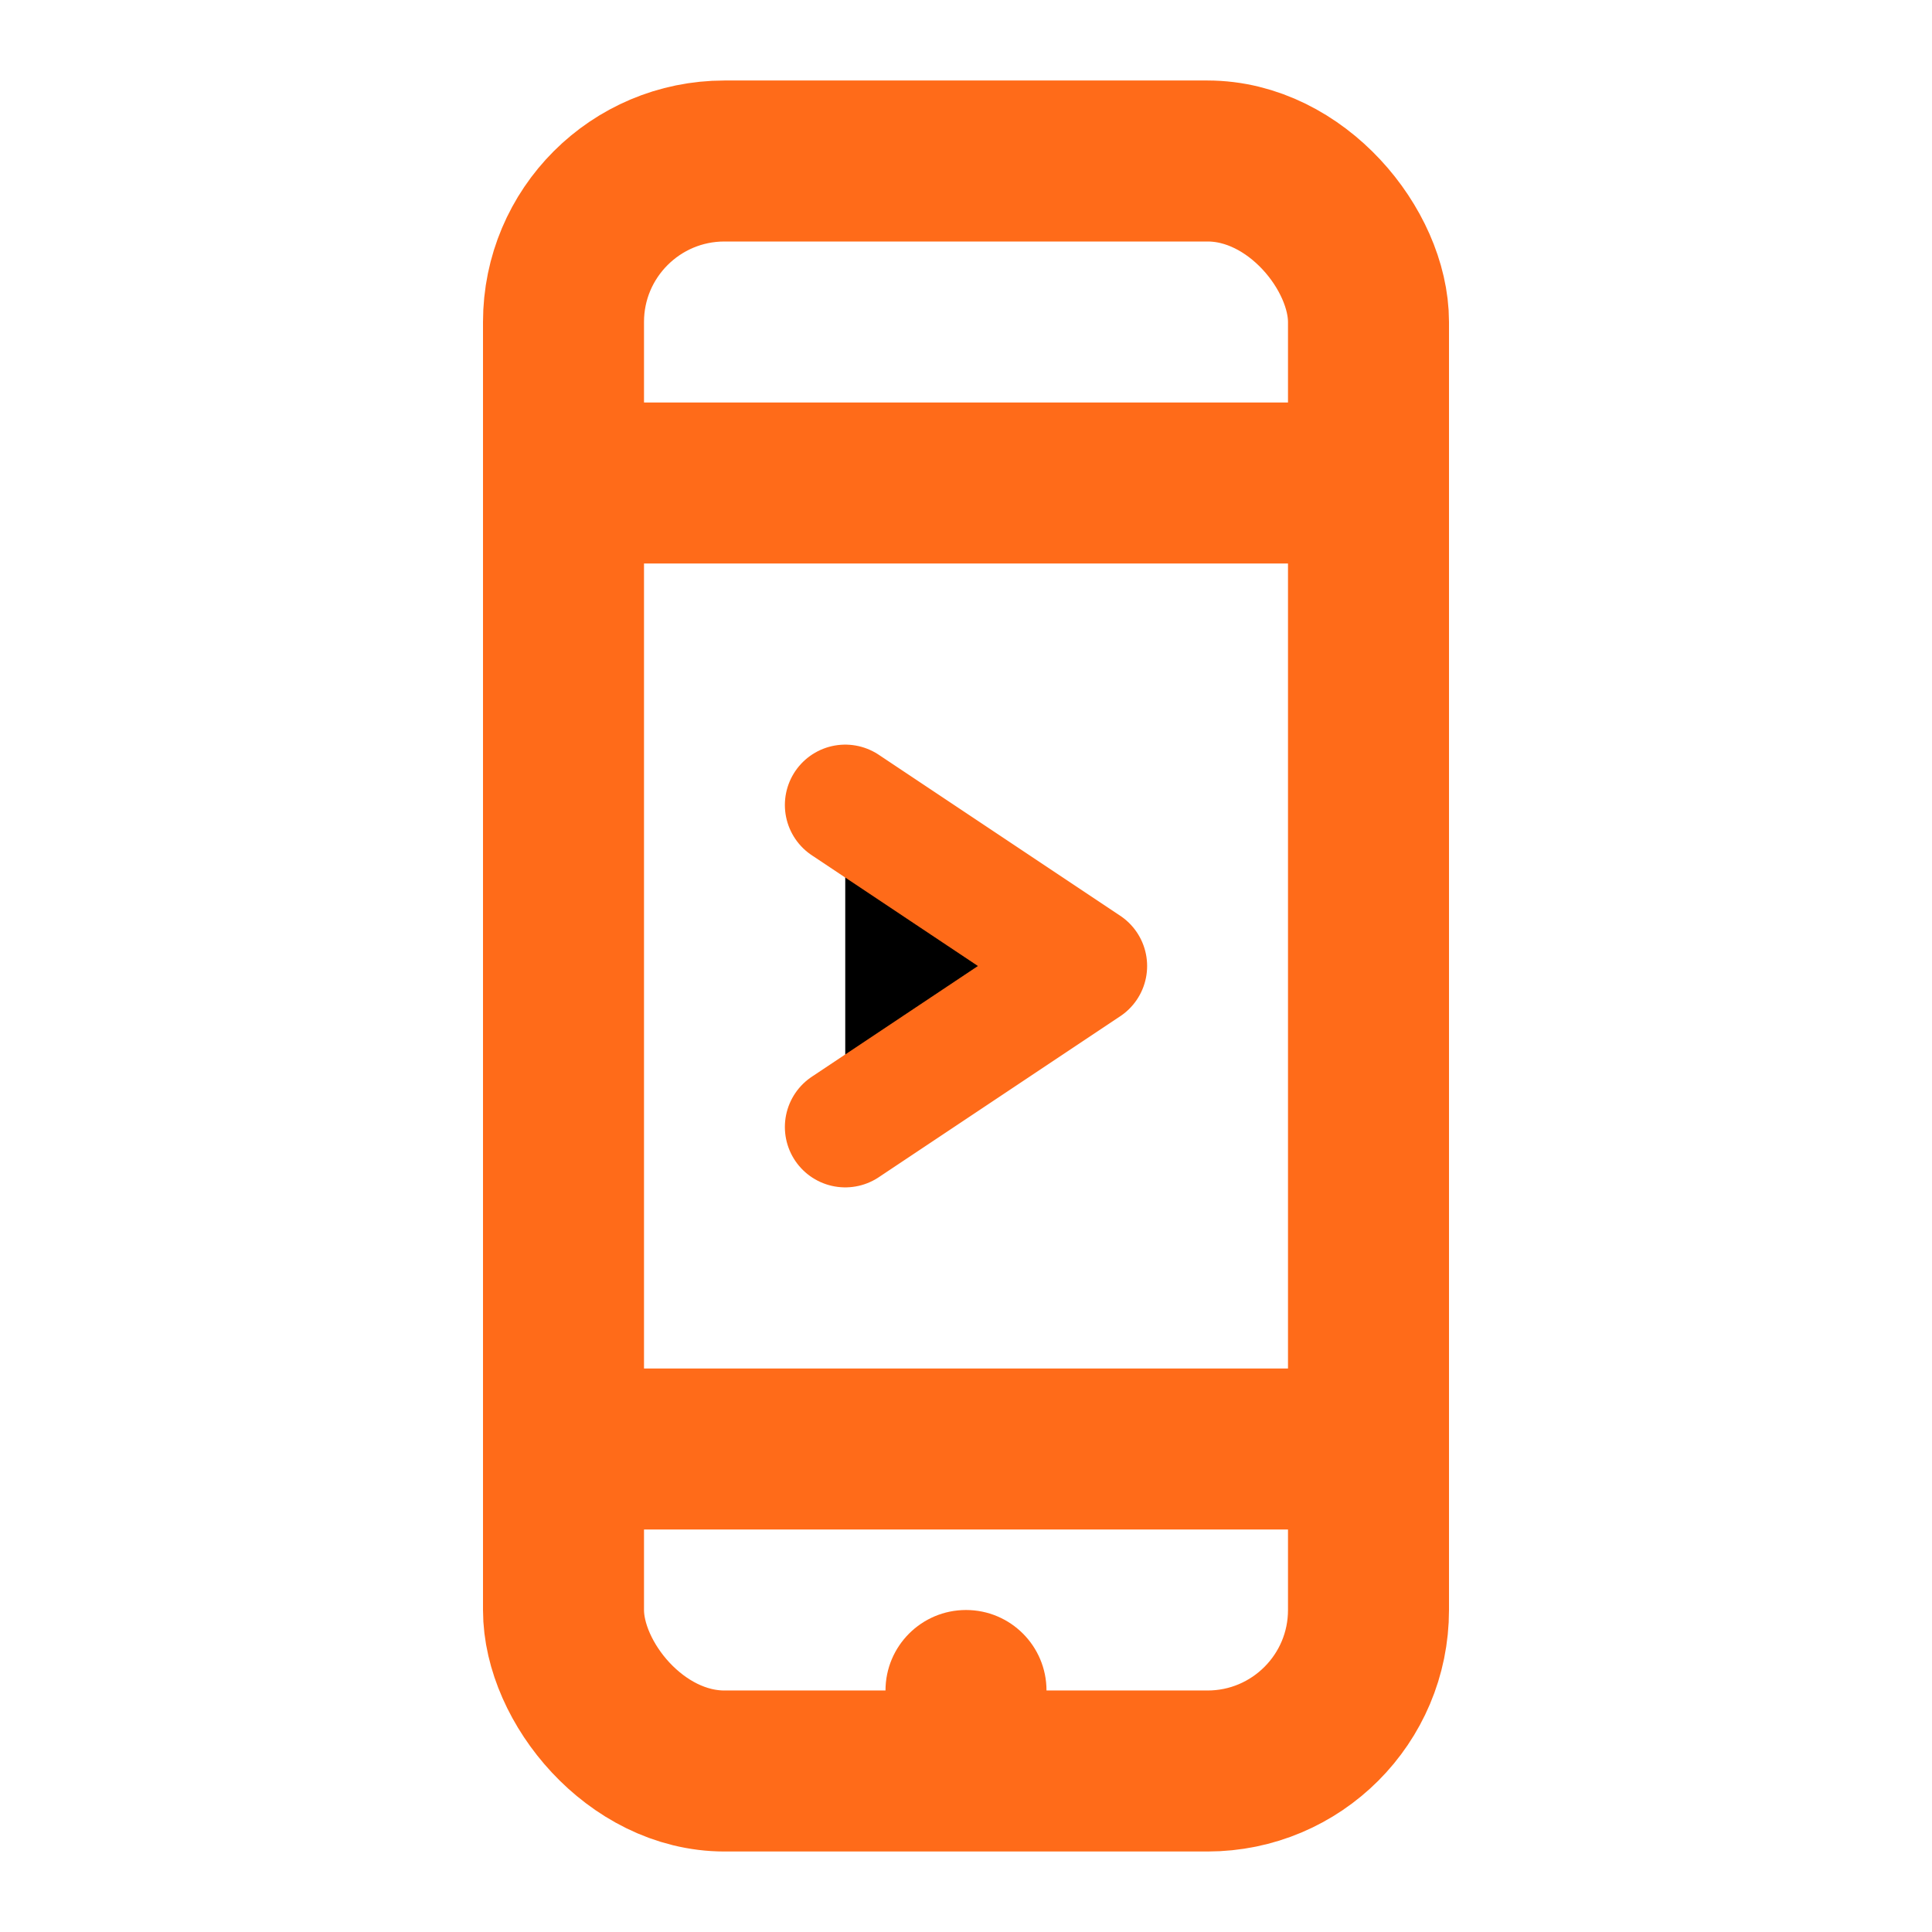
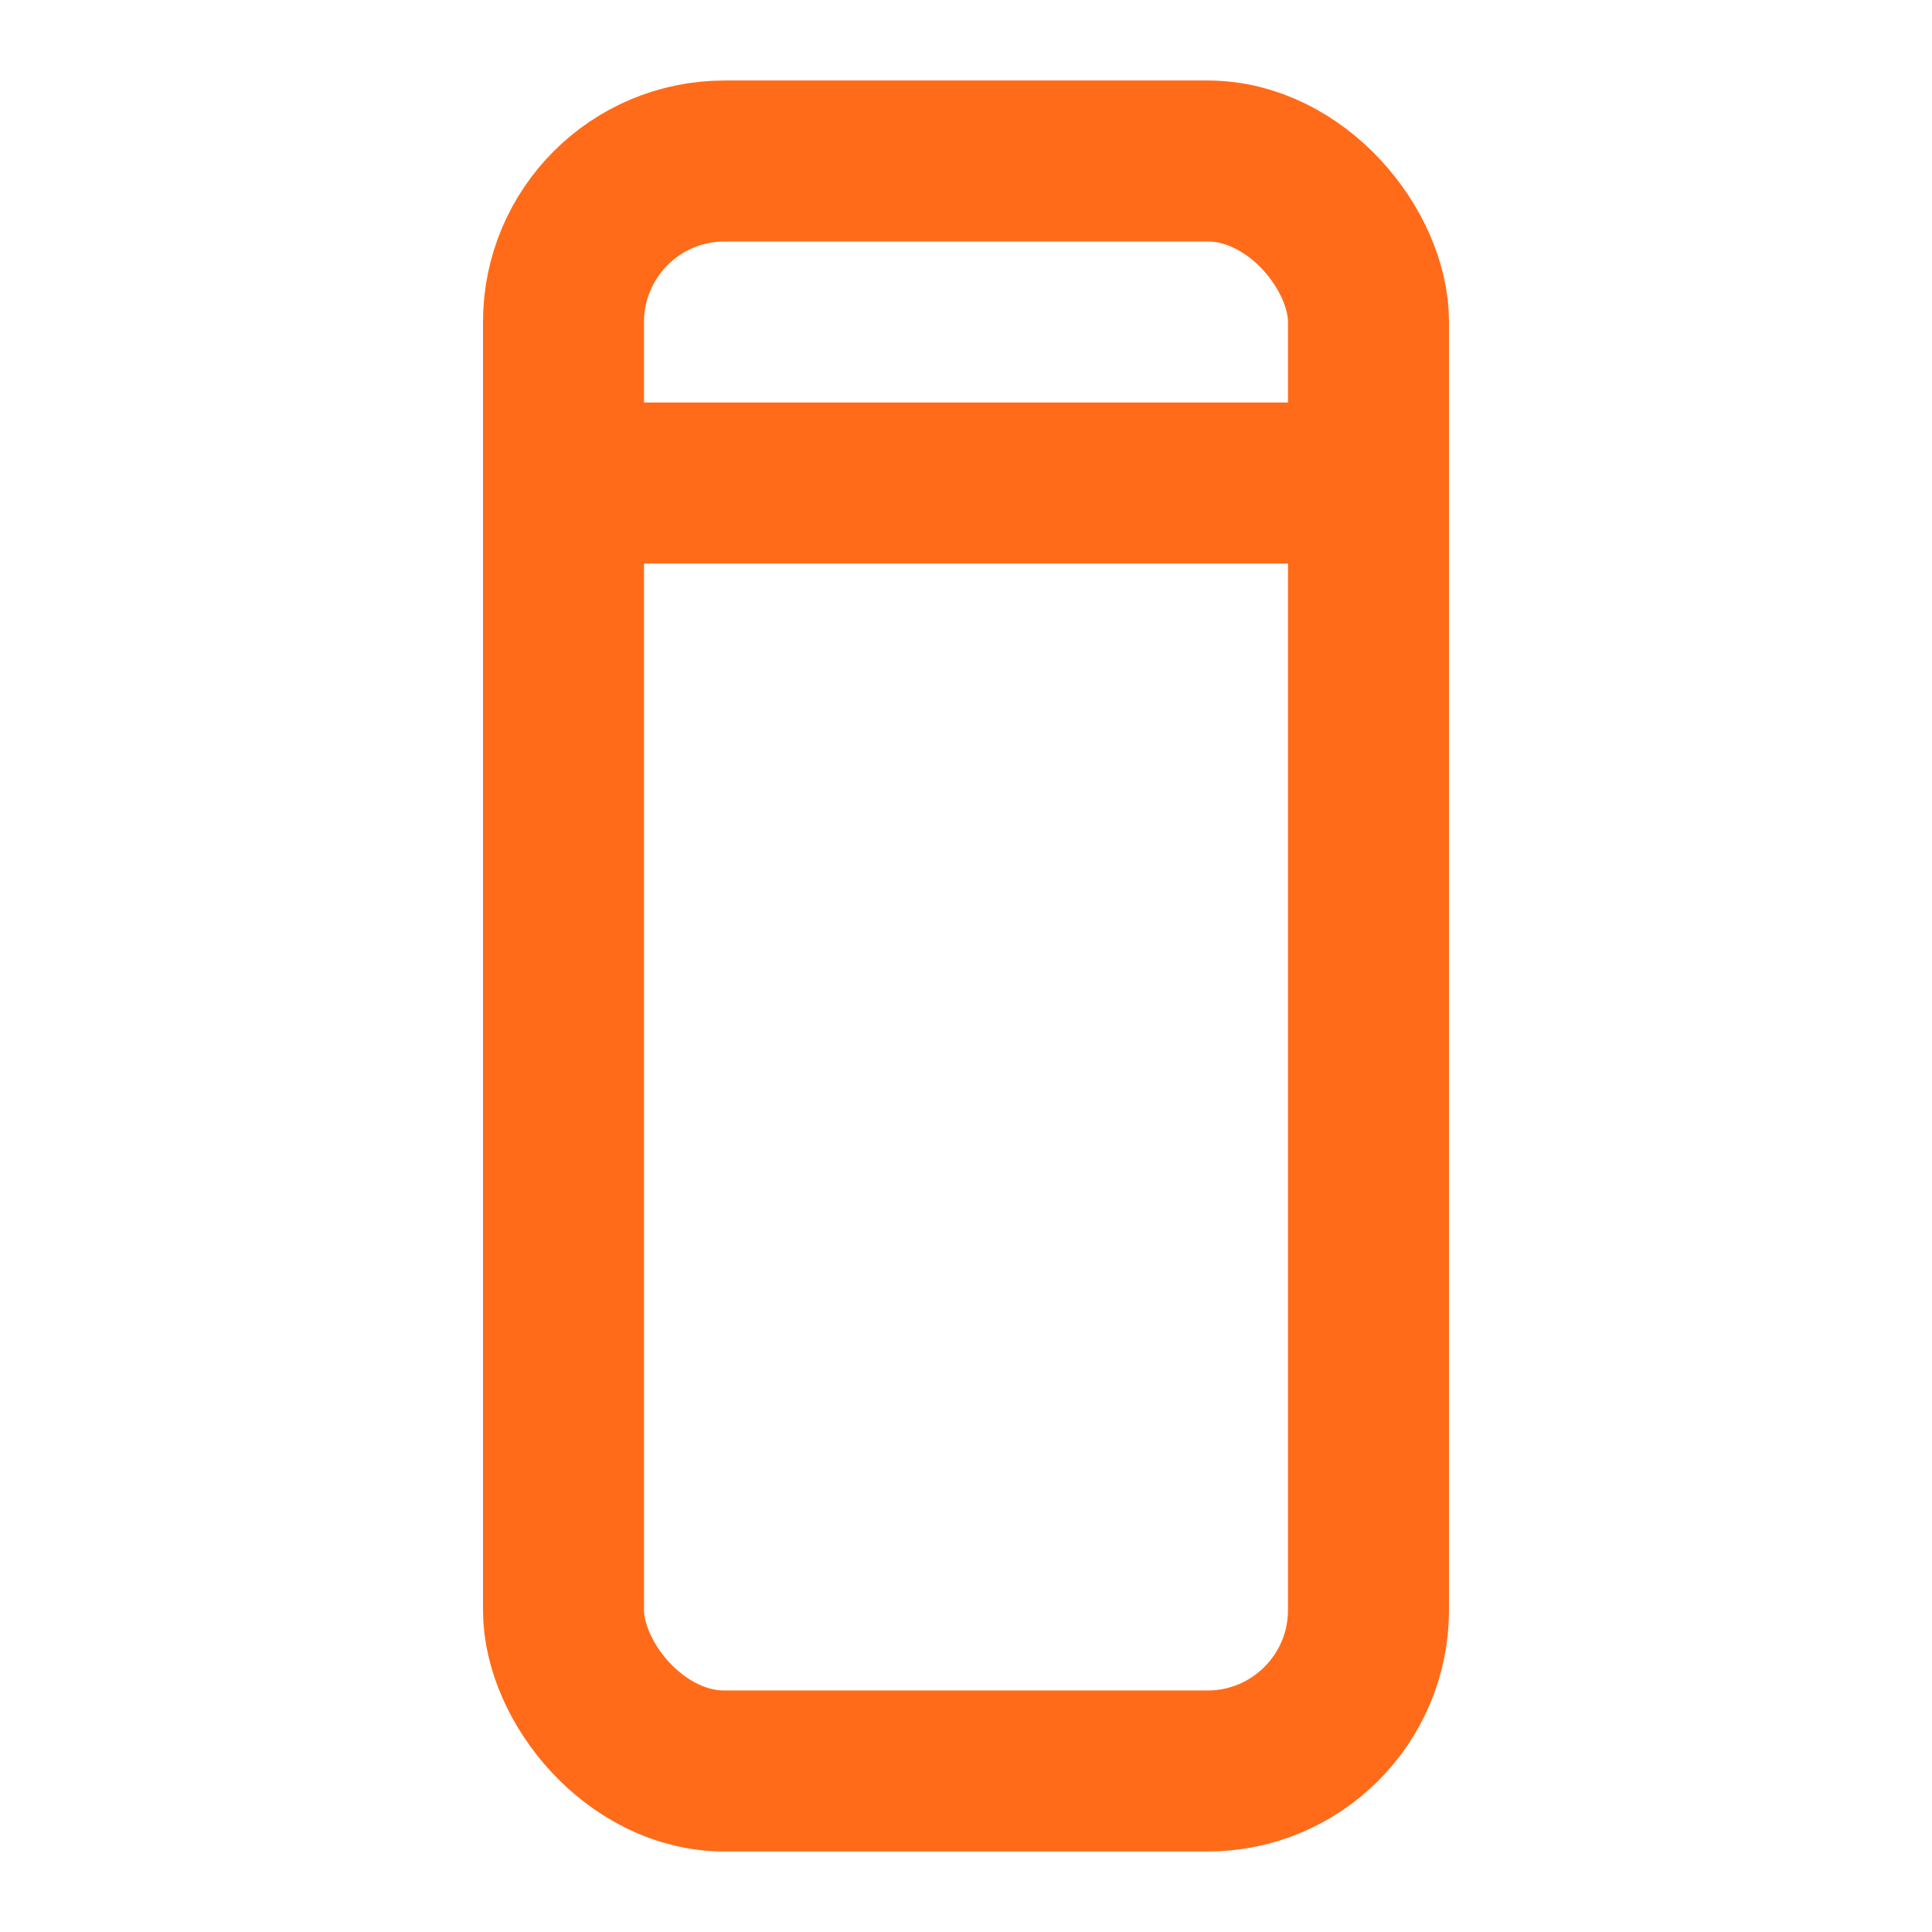
<svg xmlns="http://www.w3.org/2000/svg" viewBox="0 0 24 24">
  <rect x="7" y="2" width="10" height="20" rx="2" fill="none" stroke="#FF6B19" stroke-width="2" stroke-linecap="round" />
  <line x1="7" y1="6" x2="17" y2="6" stroke="#FF6B19" stroke-width="2" />
-   <line x1="7" y1="18" x2="17" y2="18" stroke="#FF6B19" stroke-width="2" />
-   <circle cx="12" cy="21" r="1" fill="#FF6B19" />
-   <path d="M10.5 10l3 2-3 2" stroke="#FF6B19" stroke-width="1.5" stroke-linecap="round" stroke-linejoin="round" />
</svg>